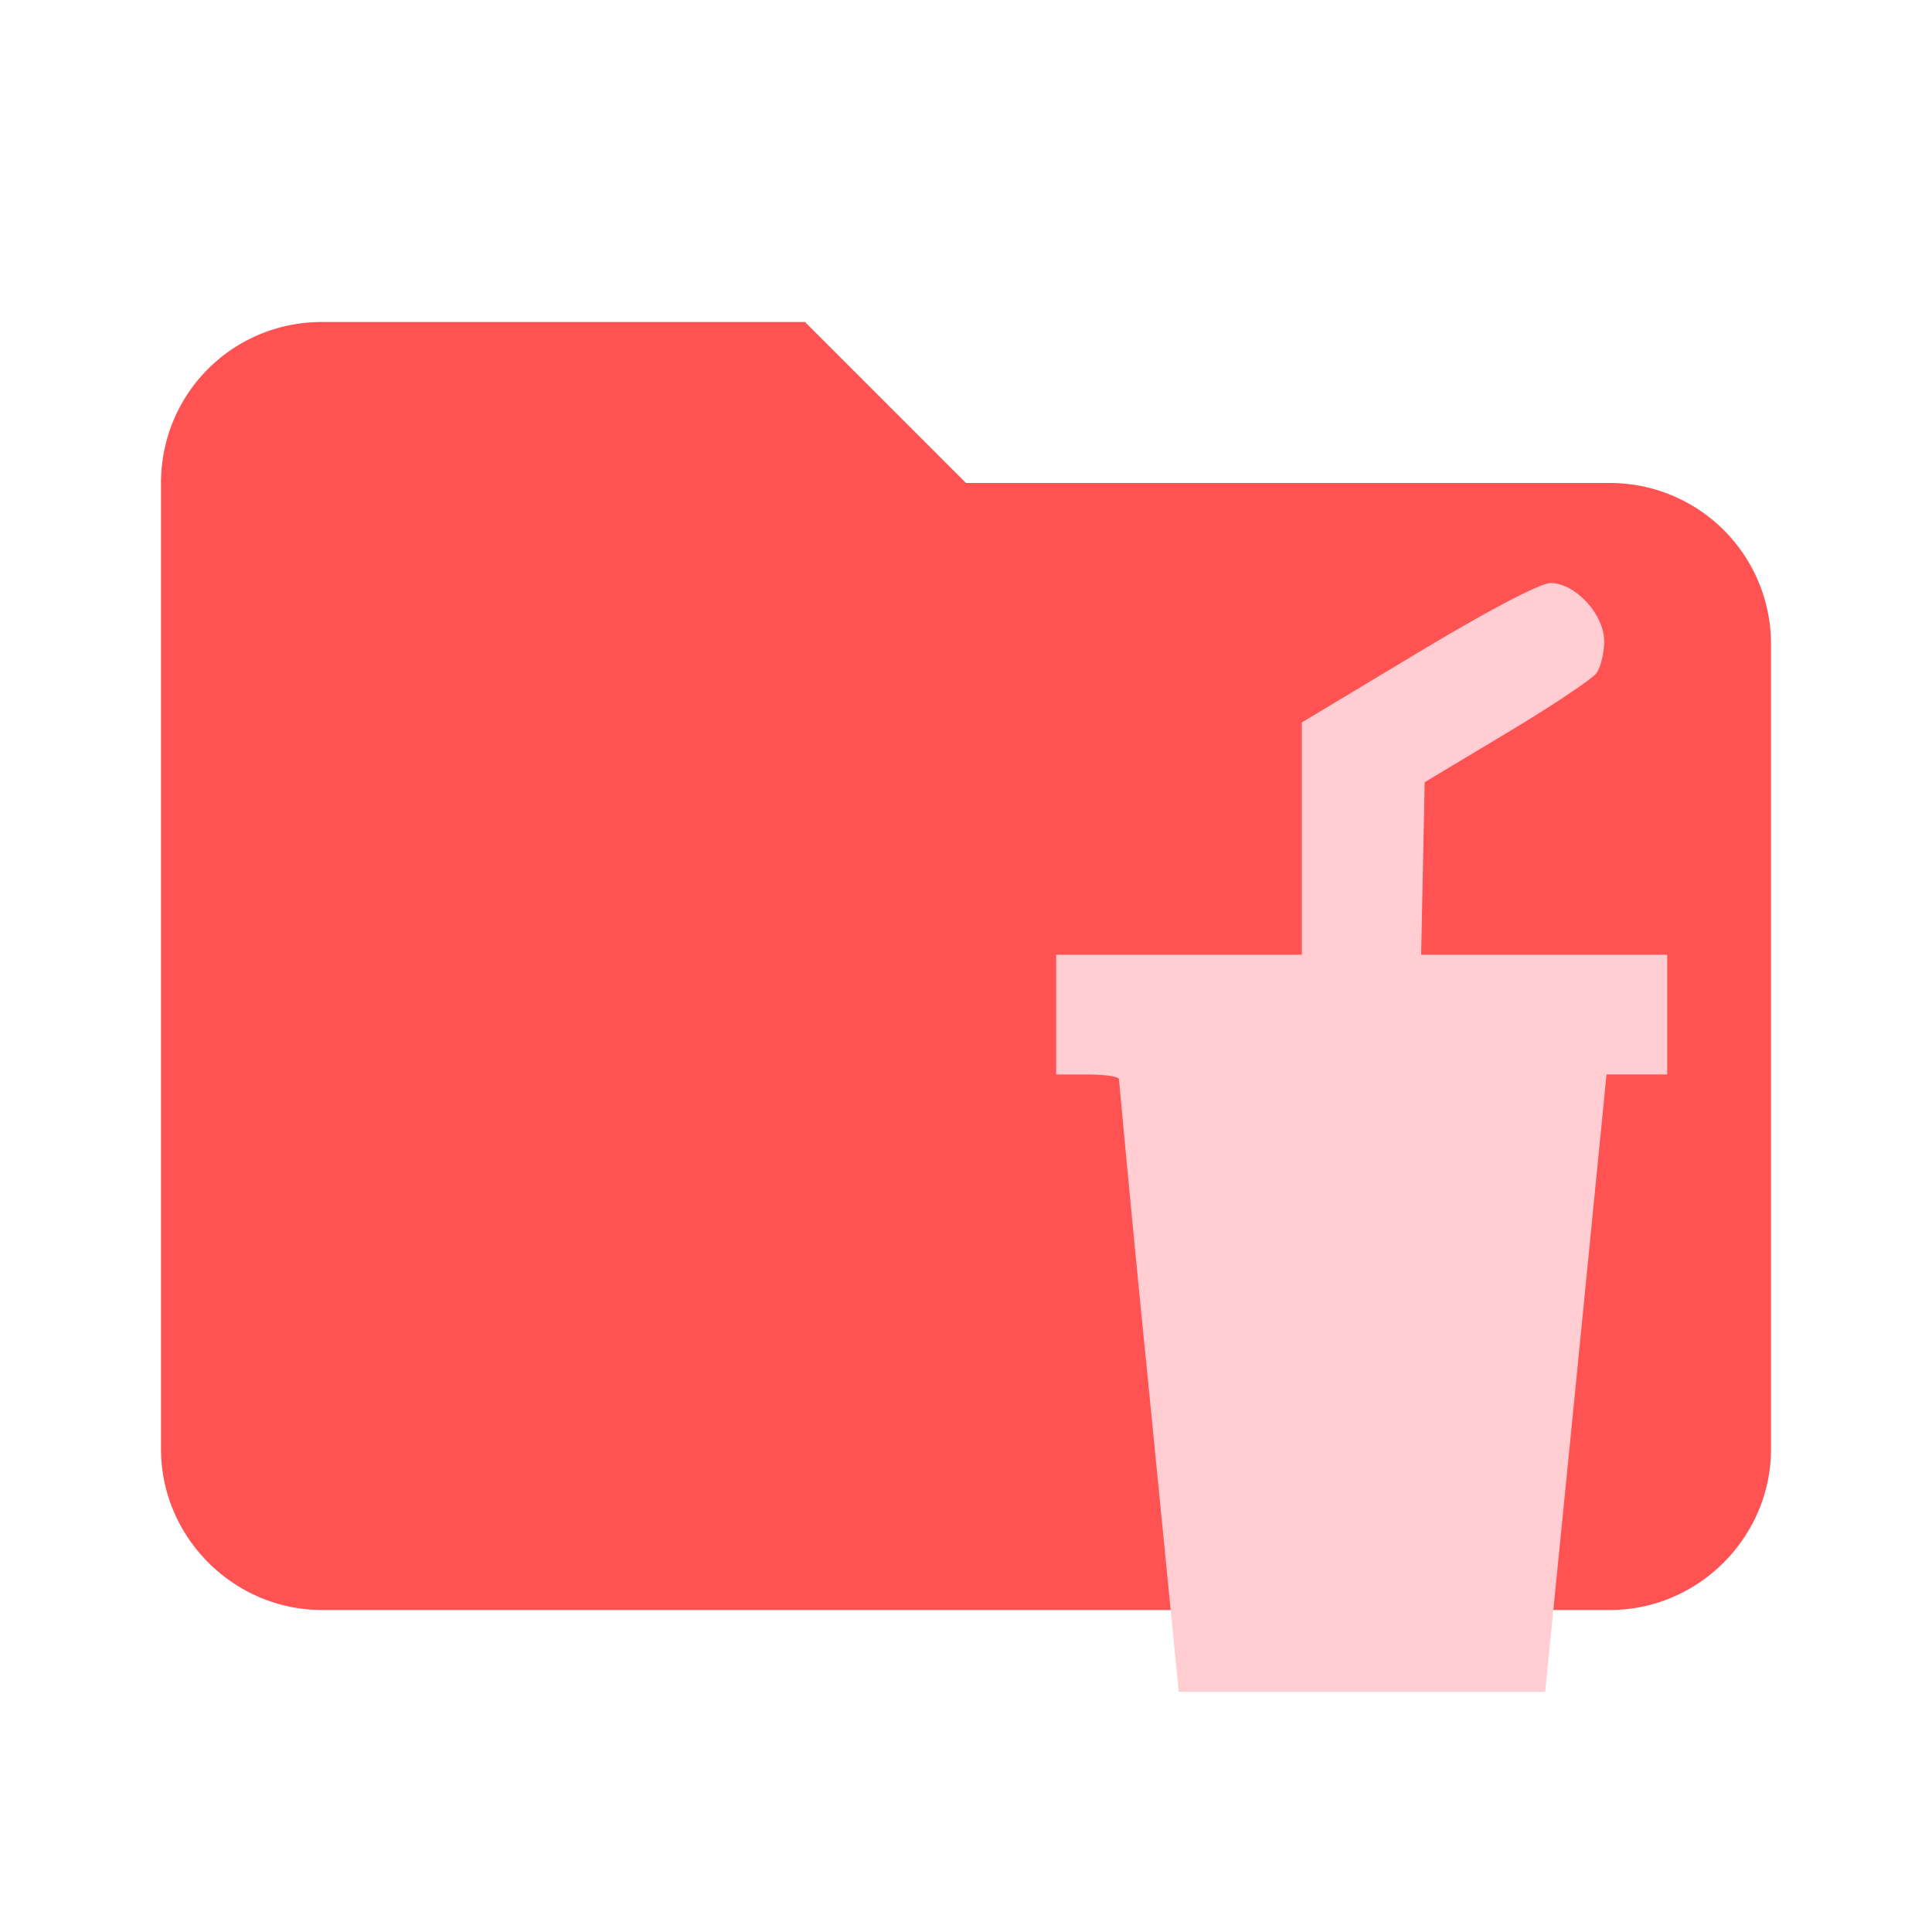
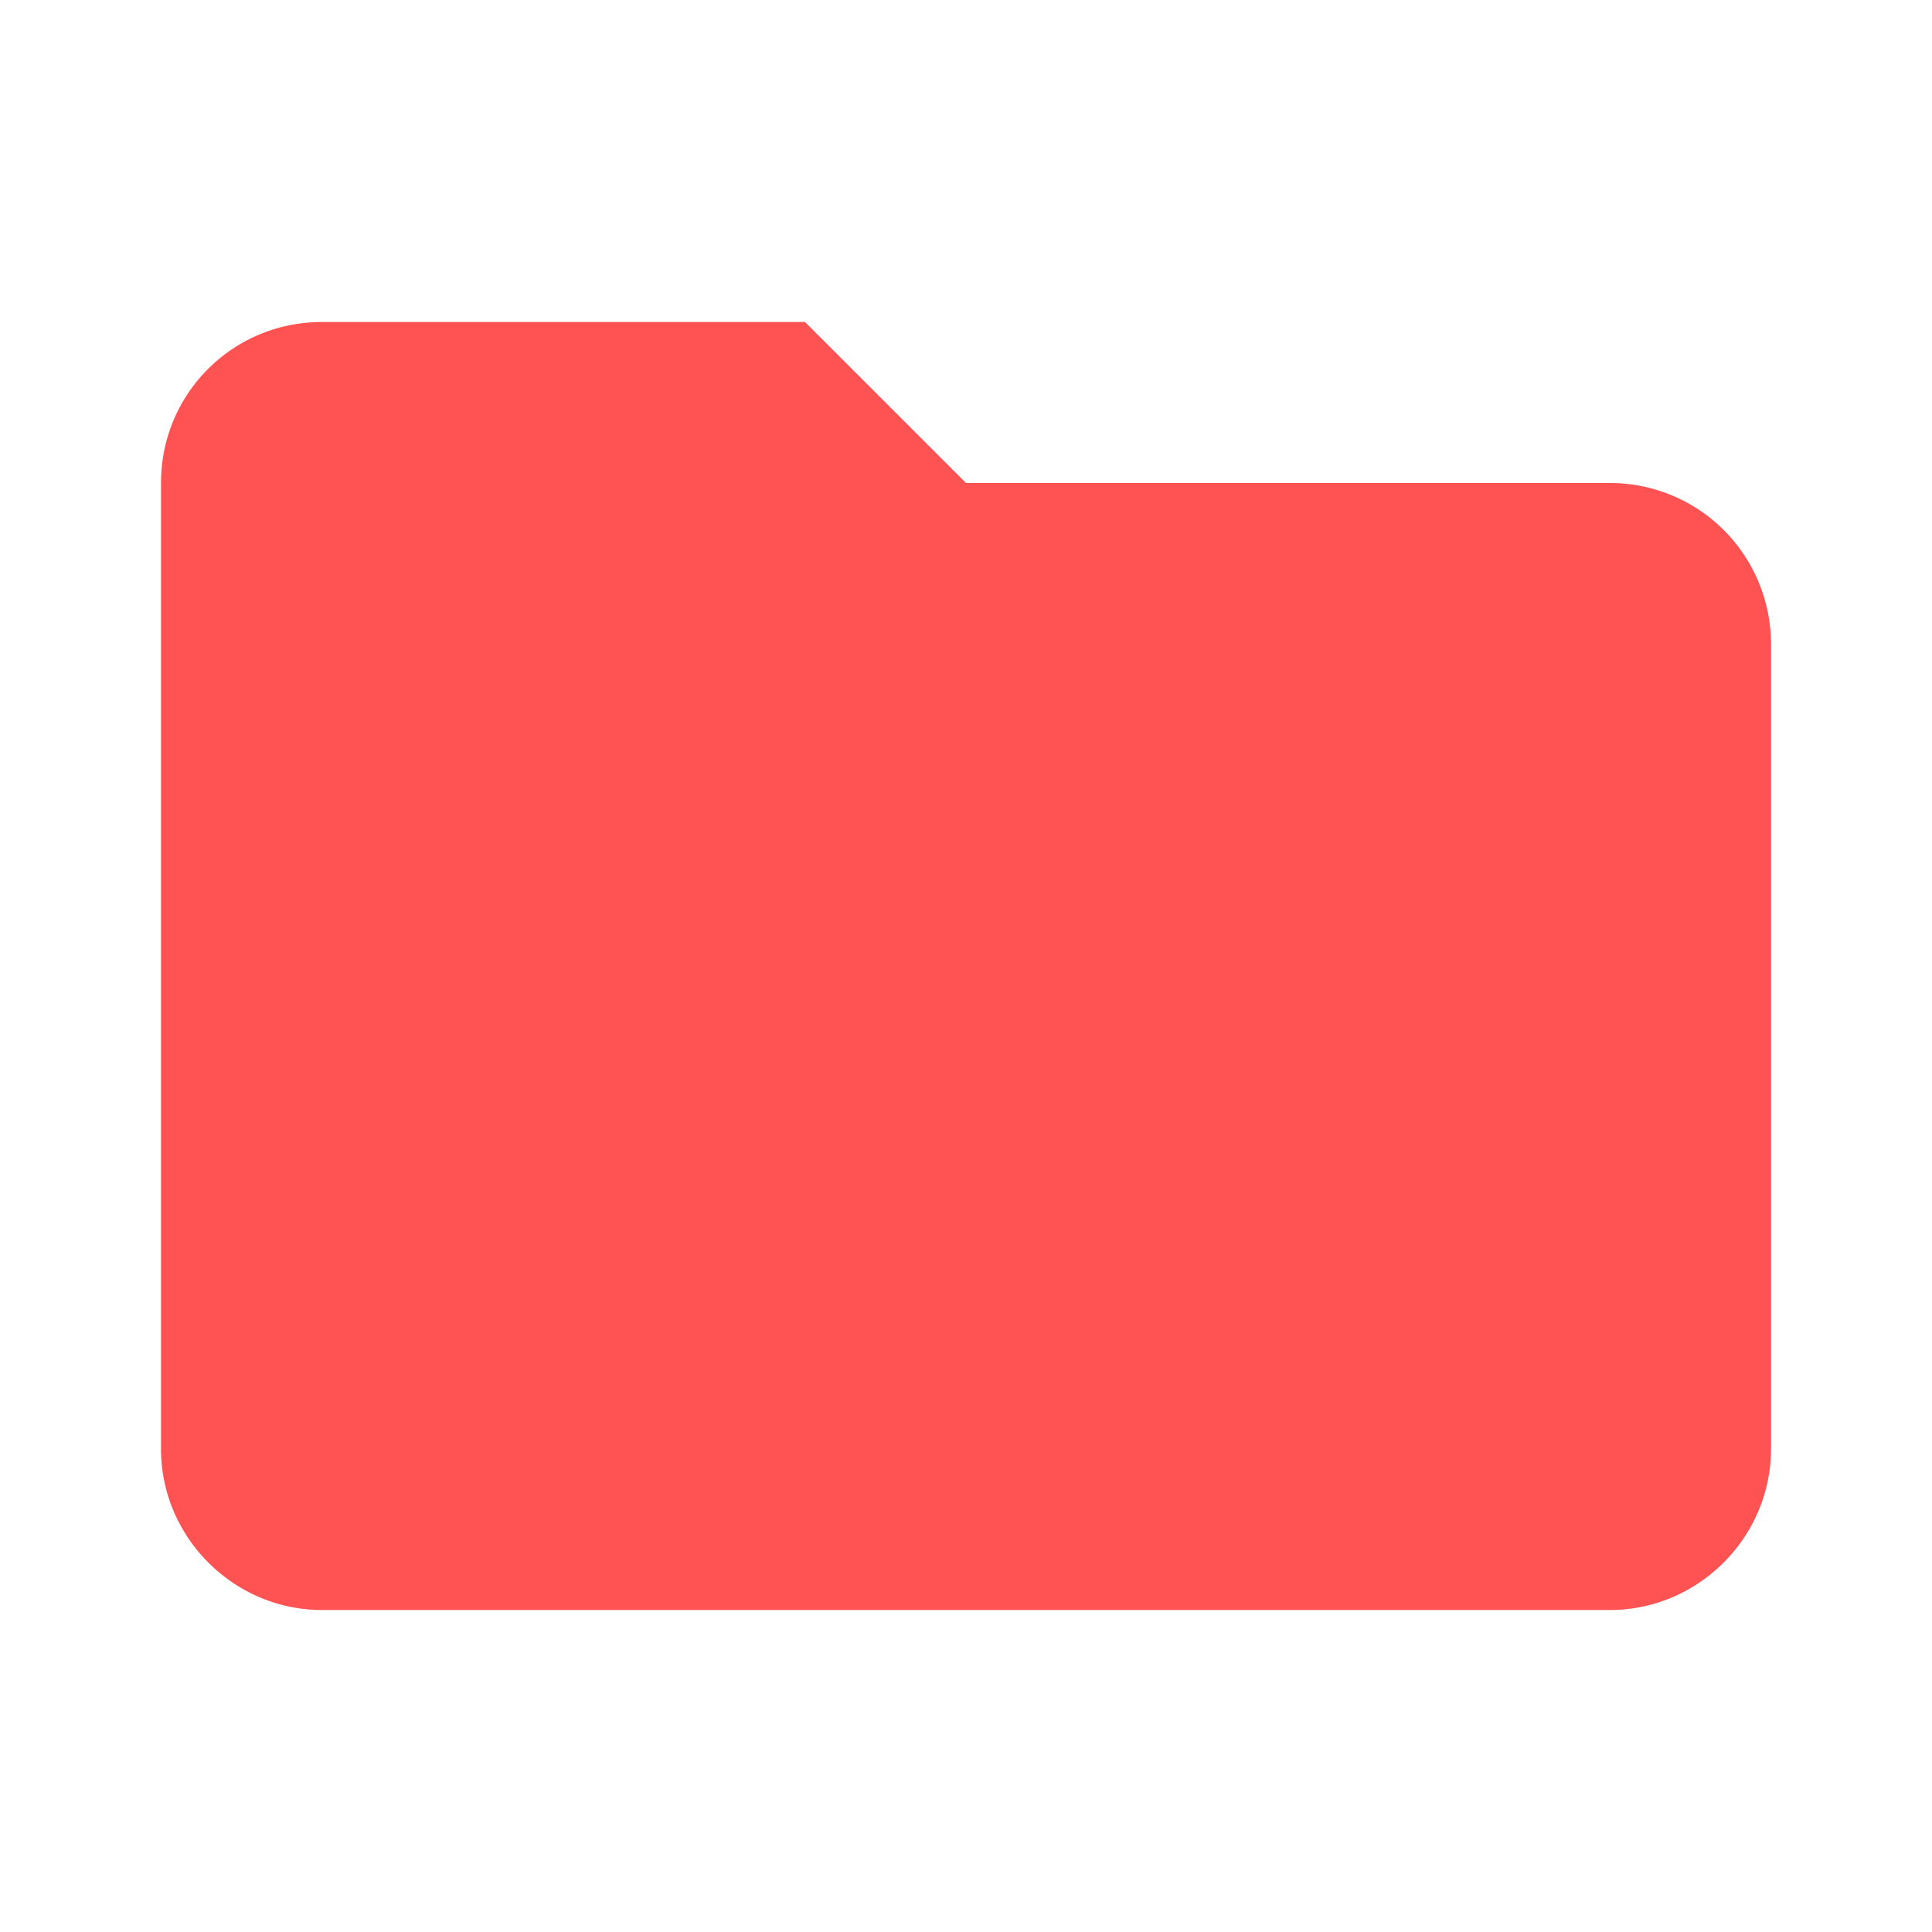
<svg xmlns="http://www.w3.org/2000/svg" clip-rule="evenodd" fill-rule="evenodd" stroke-linejoin="round" stroke-miterlimit="1.414" viewBox="0 0 24 24" xml:space="preserve">
  <path d="M10 4H4c-1.11 0-2 .89-2 2v12c0 1.097.903 2 2 2h16c1.097 0 2-.903 2-2V8a2 2 0 0 0-2-2h-8l-2-2z" fill="#ff5252" fill-rule="nonzero" />
-   <path d="M14.27 17.241a458.302 458.302 0 0 1-.37-3.835c.001-.032-.174-.058-.389-.058h-.391V11.86h3.052V8.974l1.44-.865c.877-.528 1.522-.866 1.65-.866.307 0 .666.39.666.723 0 .145-.044.324-.098.398-.053.073-.555.407-1.115.743l-1.017.61-.022 1.071-.022 1.072h3.057v1.487h-.754l-.38 3.835-.382 3.835h-4.552l-.373-3.776z" fill="#ffcdd2" />
</svg>